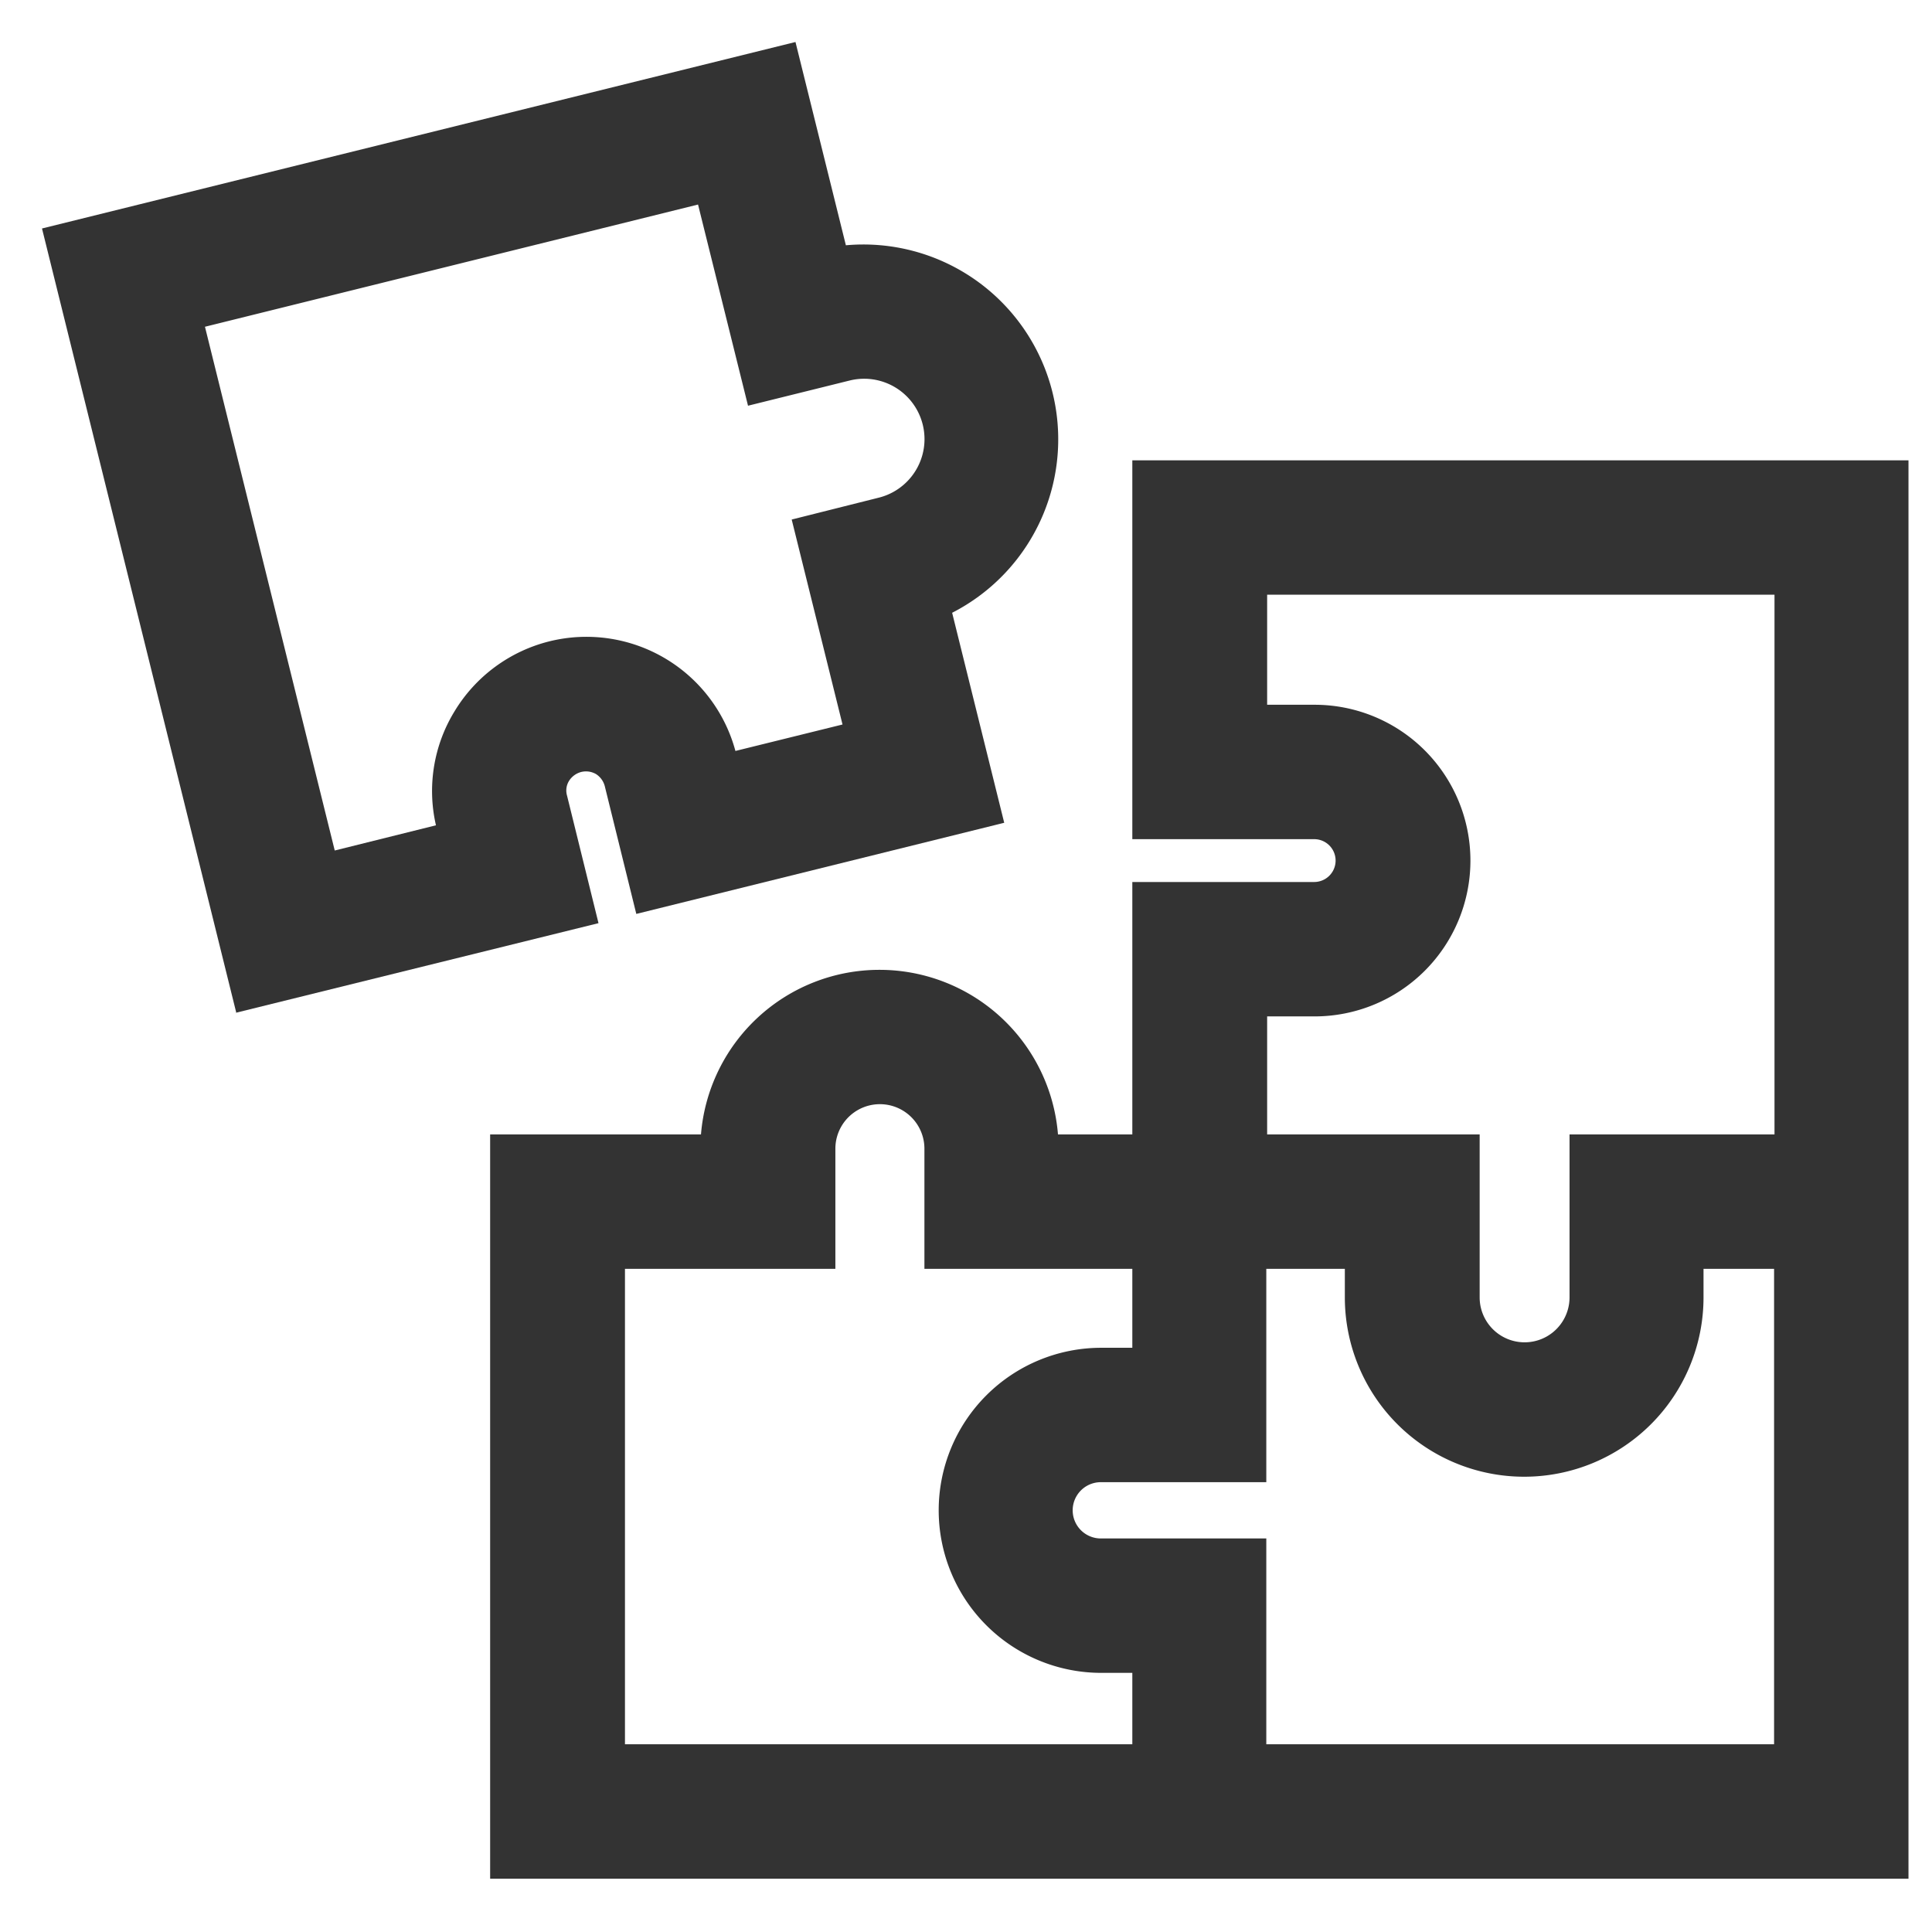
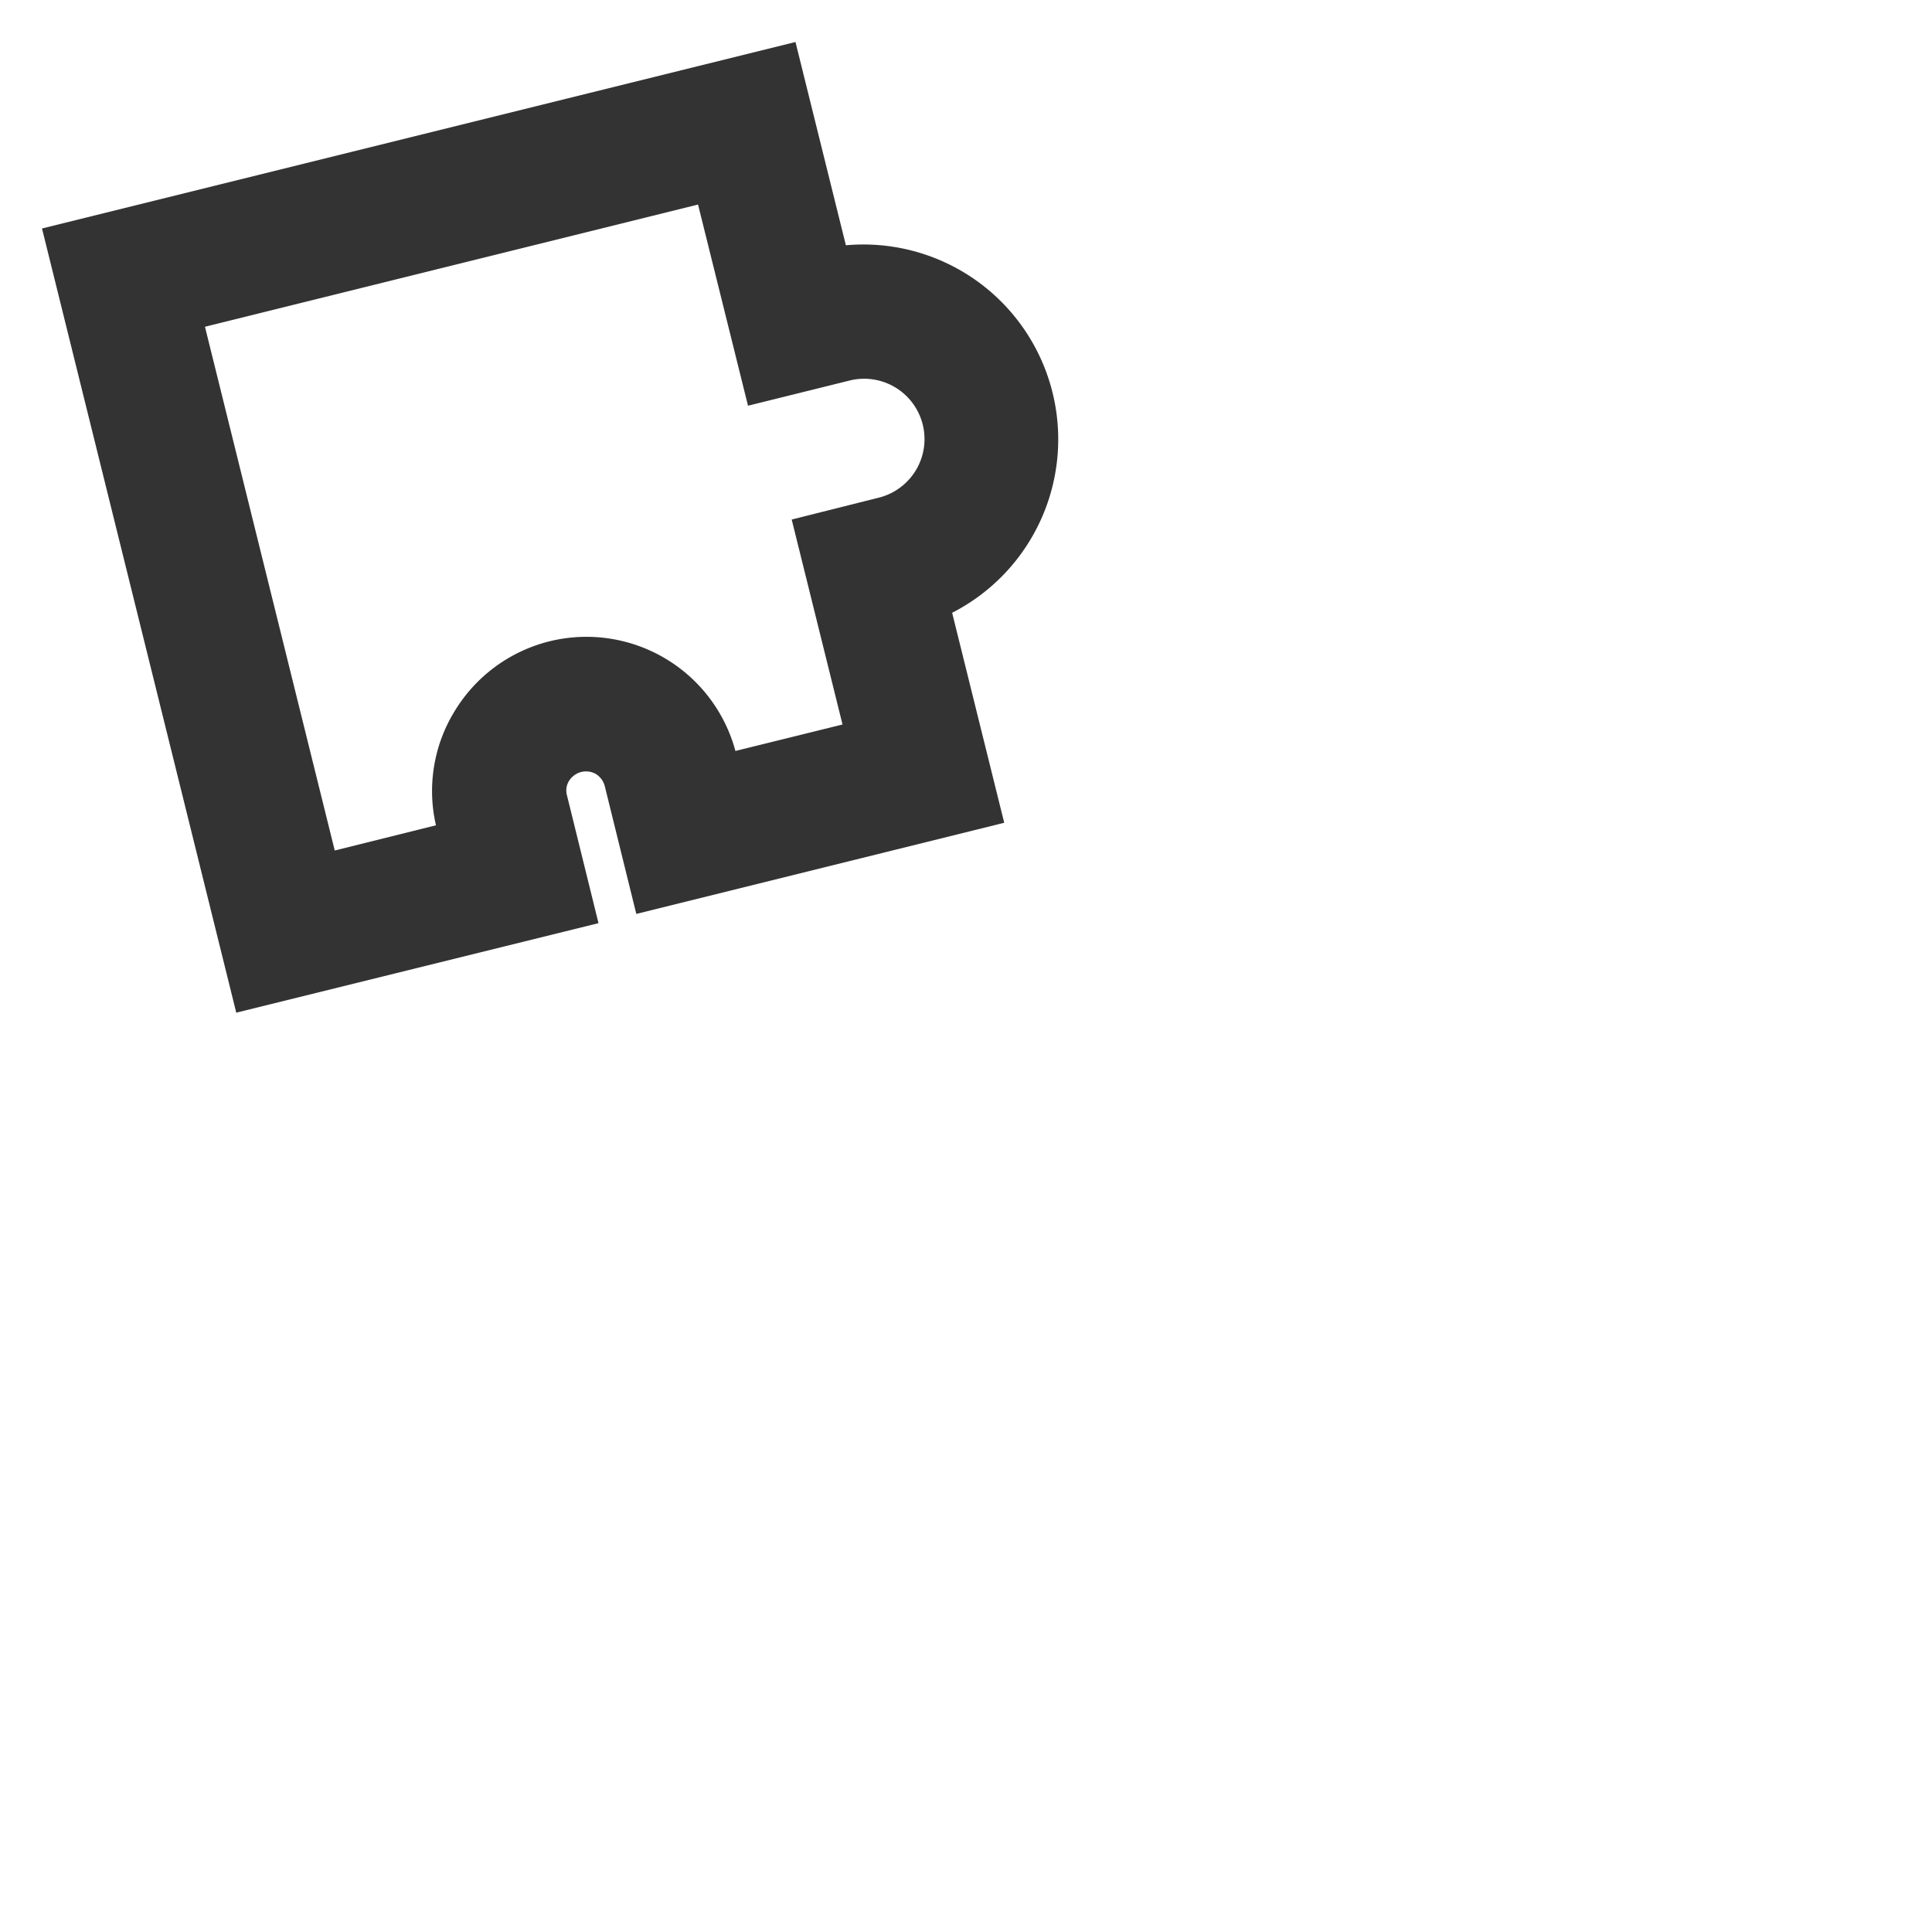
<svg xmlns="http://www.w3.org/2000/svg" width="46" height="46" viewBox="0 0 46 46">
  <g transform="translate(-15707 -3260)">
    <rect width="46" height="46" transform="translate(15707 3260)" fill="none" />
    <g transform="translate(15708 3261)">
-       <path d="M44.44,43.73H10.67V26.01h5.02a4.264,4.264,0,0,1,8.5,0h1.77V20h4.33a.51.51,0,0,0,0-1.02H25.96V9.96H44.44V43.73Zm-15.28-3.2H41.24V29.21H39.56v.68a4.27,4.27,0,0,1-8.54,0v-.68H29.15v5.08H25.21a.67.67,0,1,0,0,1.34h3.94v4.9Zm-15.28,0H25.96v-1.7h-.74a3.87,3.87,0,1,1,0-7.74h.74V29.21H21.01V26.35a1.06,1.06,0,1,0-2.12,0v2.86H13.88V40.53ZM29.16,26.01h5.07v3.88a1.07,1.07,0,1,0,2.14,0V26.01h4.88V13.16H29.17v2.62H30.3a3.71,3.71,0,0,1,0,7.42H29.17v2.81Z" fill="#333" />
      <path d="M4.63,23.13,0,4.44,17.94,0l1.2,4.84a4.639,4.639,0,0,1,2.53,8.75l1.24,5-8.76,2.17-.75-3.04a.488.488,0,0,0-.21-.29.478.478,0,0,0-.35-.05.488.488,0,0,0-.29.21.434.434,0,0,0-.05.35l.75,3.04L4.63,23.11ZM3.88,6.78,6.97,19.25l2.41-.6a3.632,3.632,0,0,1,.44-2.71,3.677,3.677,0,0,1,2.26-1.67,3.674,3.674,0,0,1,4.43,2.61l2.55-.63-1.21-4.88,2.07-.52a1.437,1.437,0,0,0-.69-2.79l-2.42.6L15.62,3.87Z" fill="#333" />
    </g>
  </g>
</svg>